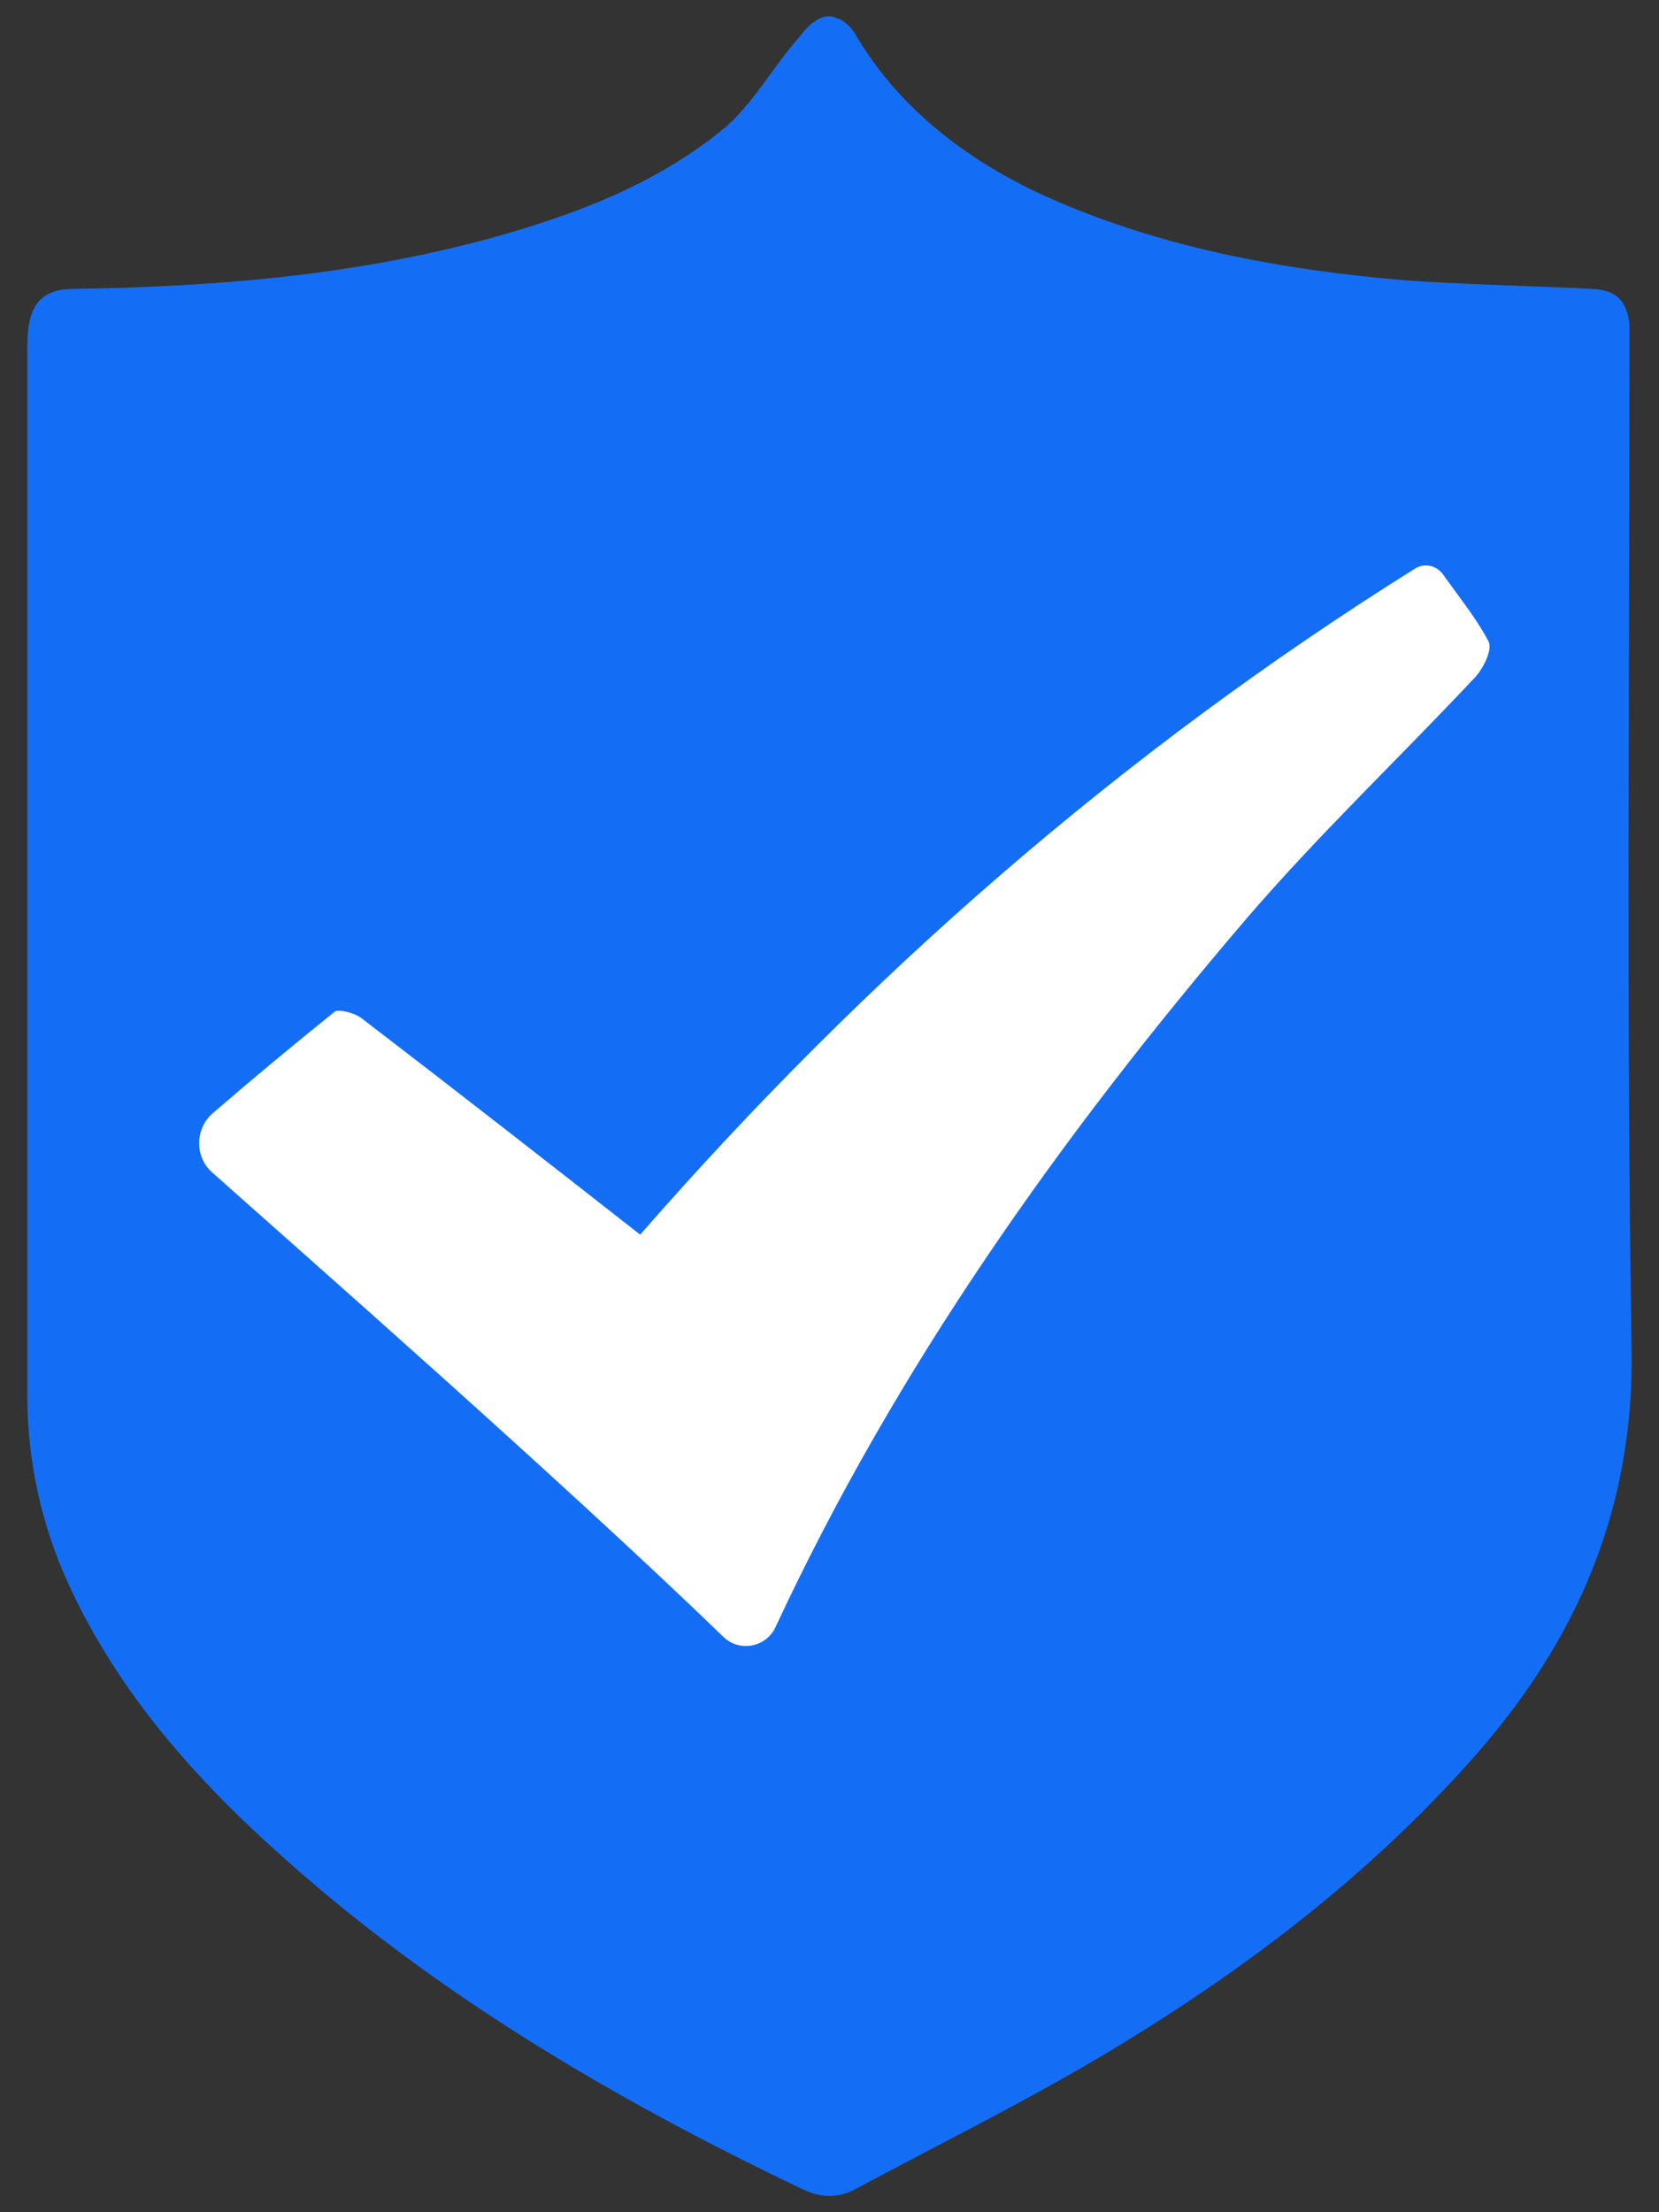
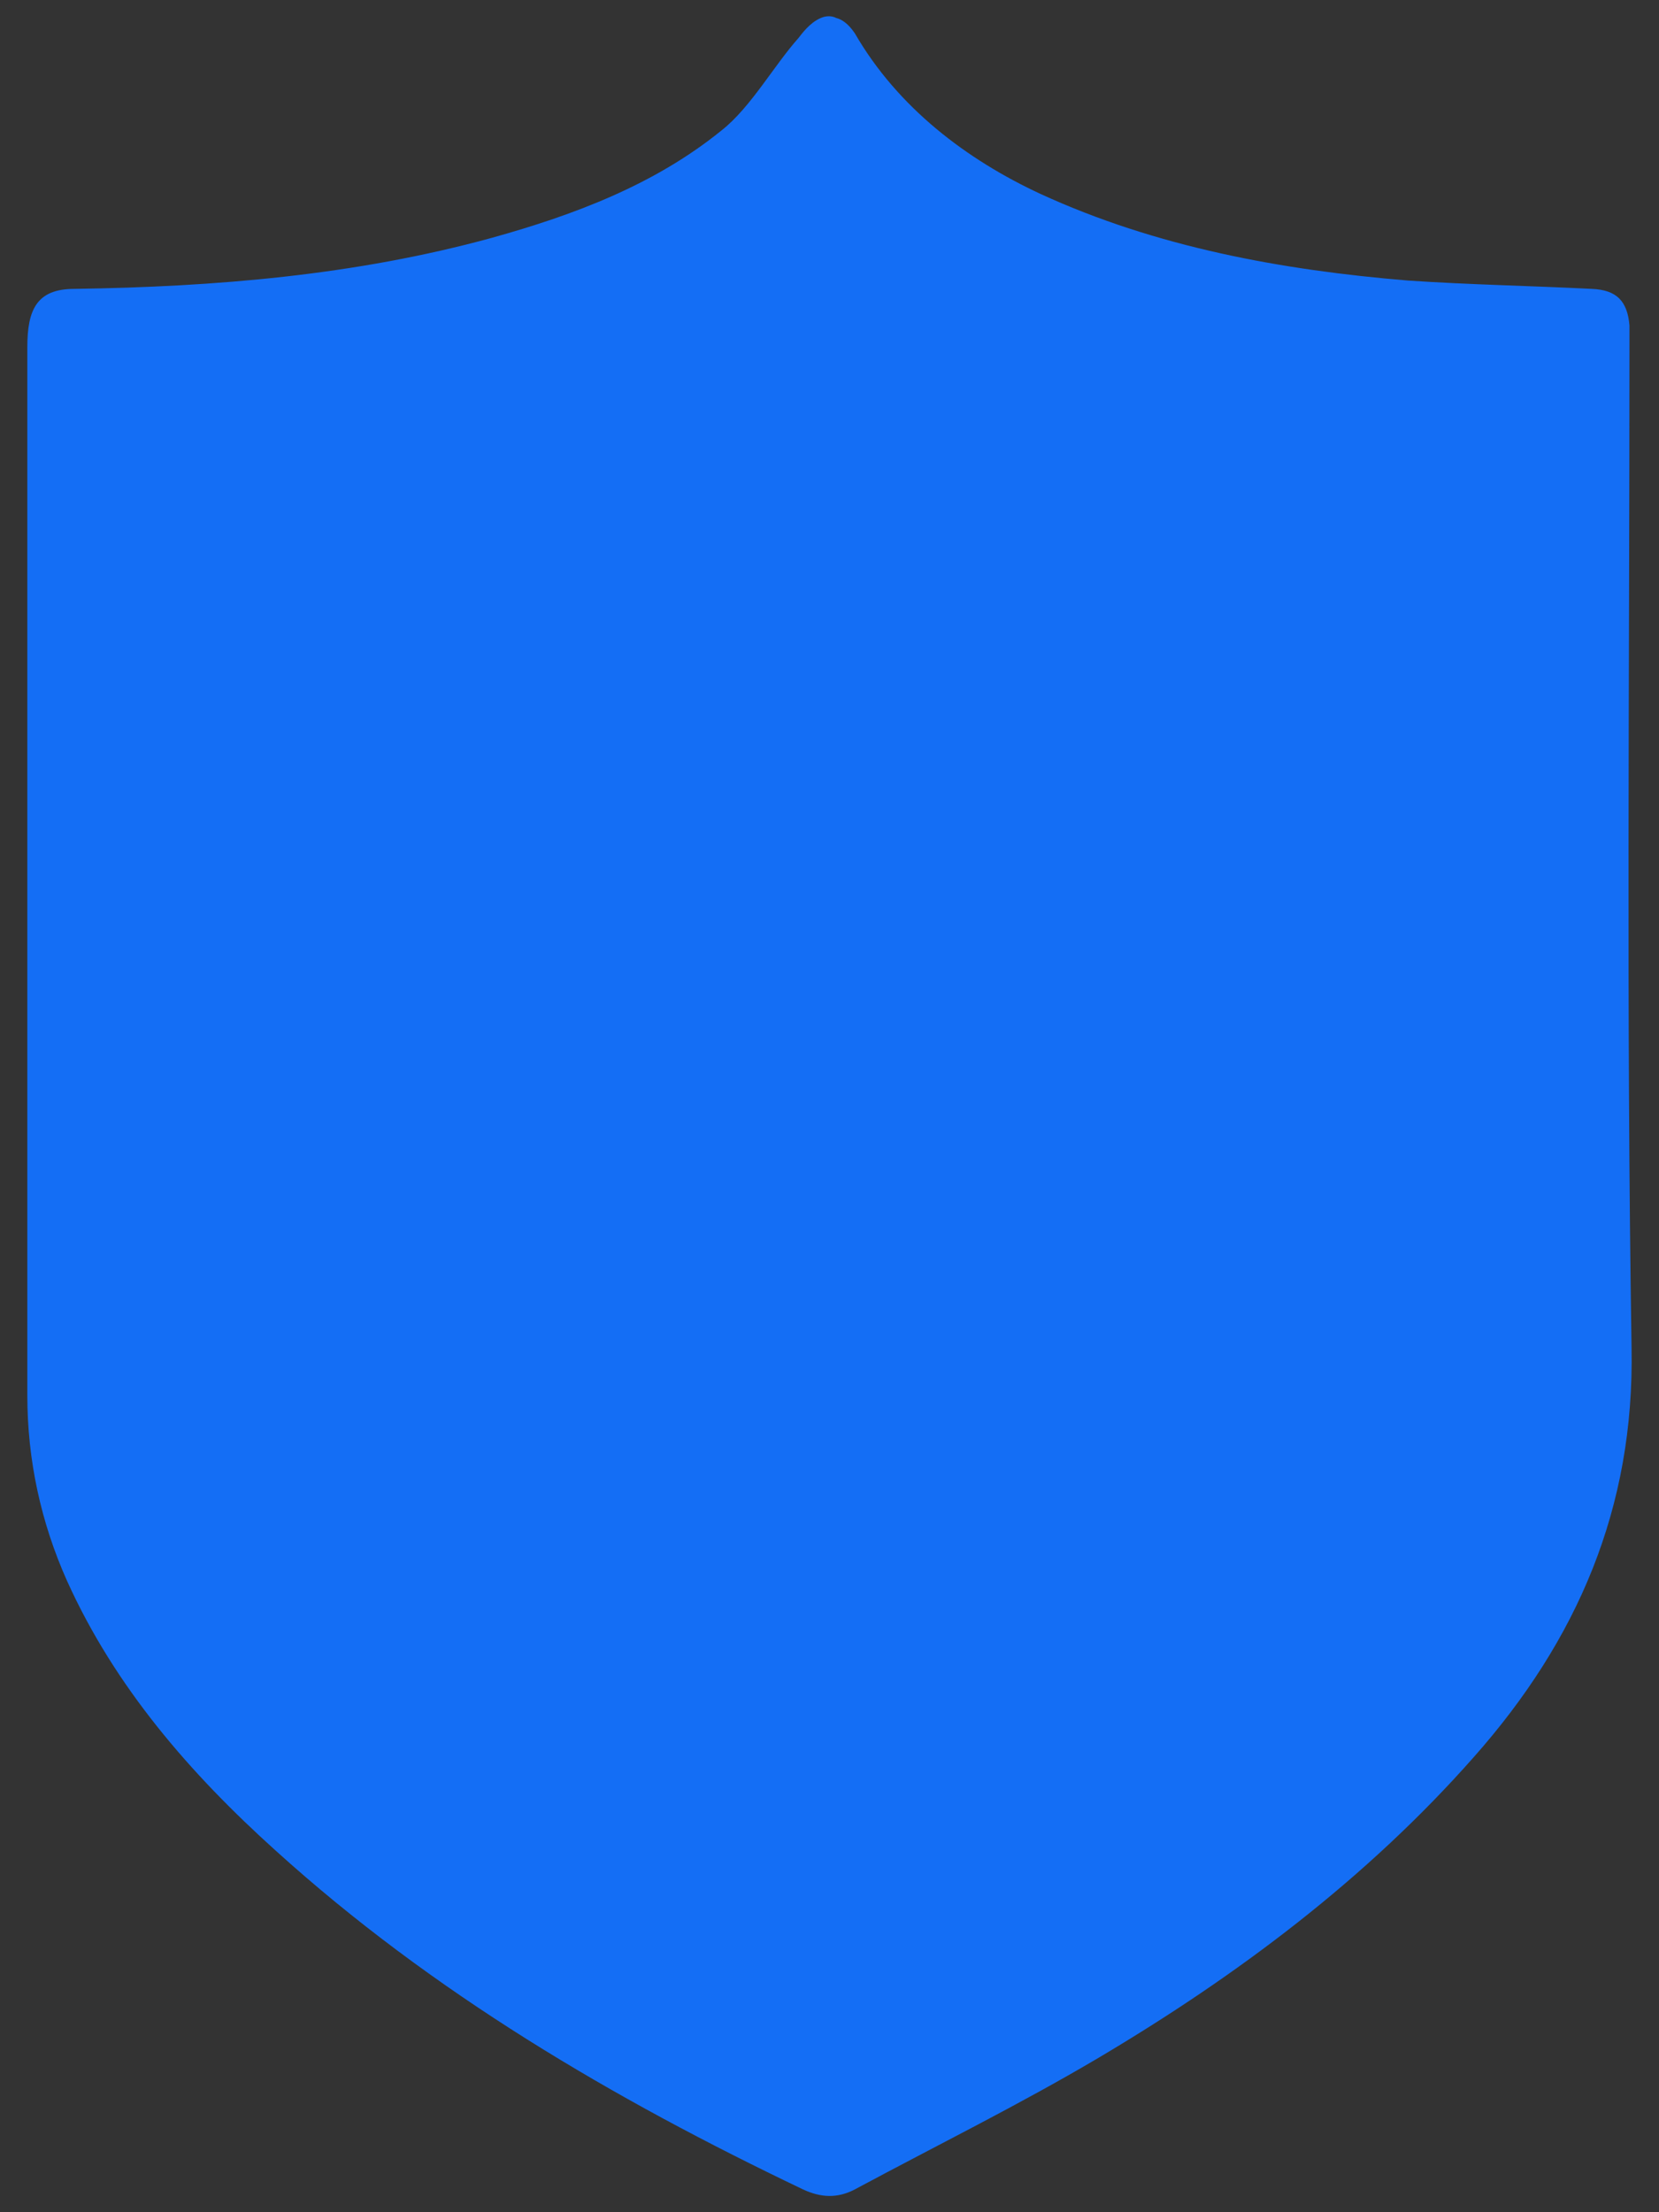
<svg xmlns="http://www.w3.org/2000/svg" width="51" height="68" viewBox="0 0 51 68" fill="none">
  <rect x="0" y="0" width="51" height="68" fill="#333333" stroke="none" />
  <path d="M50.092 10.641C50.092 10.417 50.092 10.193 50.092 10.001C50.028 9.264 49.707 8.912 48.937 8.88C47.044 8.784 45.183 8.752 43.29 8.624C39.407 8.303 35.557 7.599 31.995 5.965C29.717 4.909 27.6 3.307 26.284 1.033C26.156 0.841 25.963 0.617 25.707 0.553C25.578 0.489 25.45 0.489 25.322 0.521C25.001 0.617 24.744 0.905 24.552 1.162C23.782 2.026 23.076 3.307 22.177 4.012C20.124 5.677 17.653 6.606 15.118 7.311C10.915 8.464 6.616 8.816 2.284 8.88C1.129 8.88 0.84 9.52 0.84 10.673C0.84 21.402 0.84 32.163 0.84 42.892C0.84 44.877 1.258 46.799 2.06 48.592C3.536 51.859 5.846 54.517 8.477 56.887C13.29 61.243 18.84 64.509 24.68 67.296C25.225 67.552 25.739 67.584 26.284 67.296C28.787 65.951 31.322 64.701 33.76 63.26C38.028 60.73 42.006 57.752 45.311 54.005C48.487 50.418 50.252 46.35 50.156 41.419C49.995 31.266 50.092 20.794 50.092 10.641Z" fill="#146EF5" />
-   <path d="M44.342 17.631C44.136 17.384 43.807 17.302 43.519 17.466C34.461 23.131 26.597 30.028 19.68 37.951C16.797 35.693 13.957 33.476 11.116 31.3C10.91 31.136 10.416 31.013 10.292 31.095C9.016 32.121 7.78 33.148 6.545 34.215C6.01 34.667 5.969 35.529 6.504 36.021C9.263 38.484 17.086 45.34 22.232 50.307C22.726 50.799 23.55 50.635 23.838 50.019C27.544 42.056 32.608 34.913 38.331 28.222C40.554 25.636 43.025 23.296 45.371 20.792C45.619 20.504 45.907 19.93 45.742 19.683C45.371 18.985 44.836 18.329 44.342 17.631Z" fill="white" />
</svg>